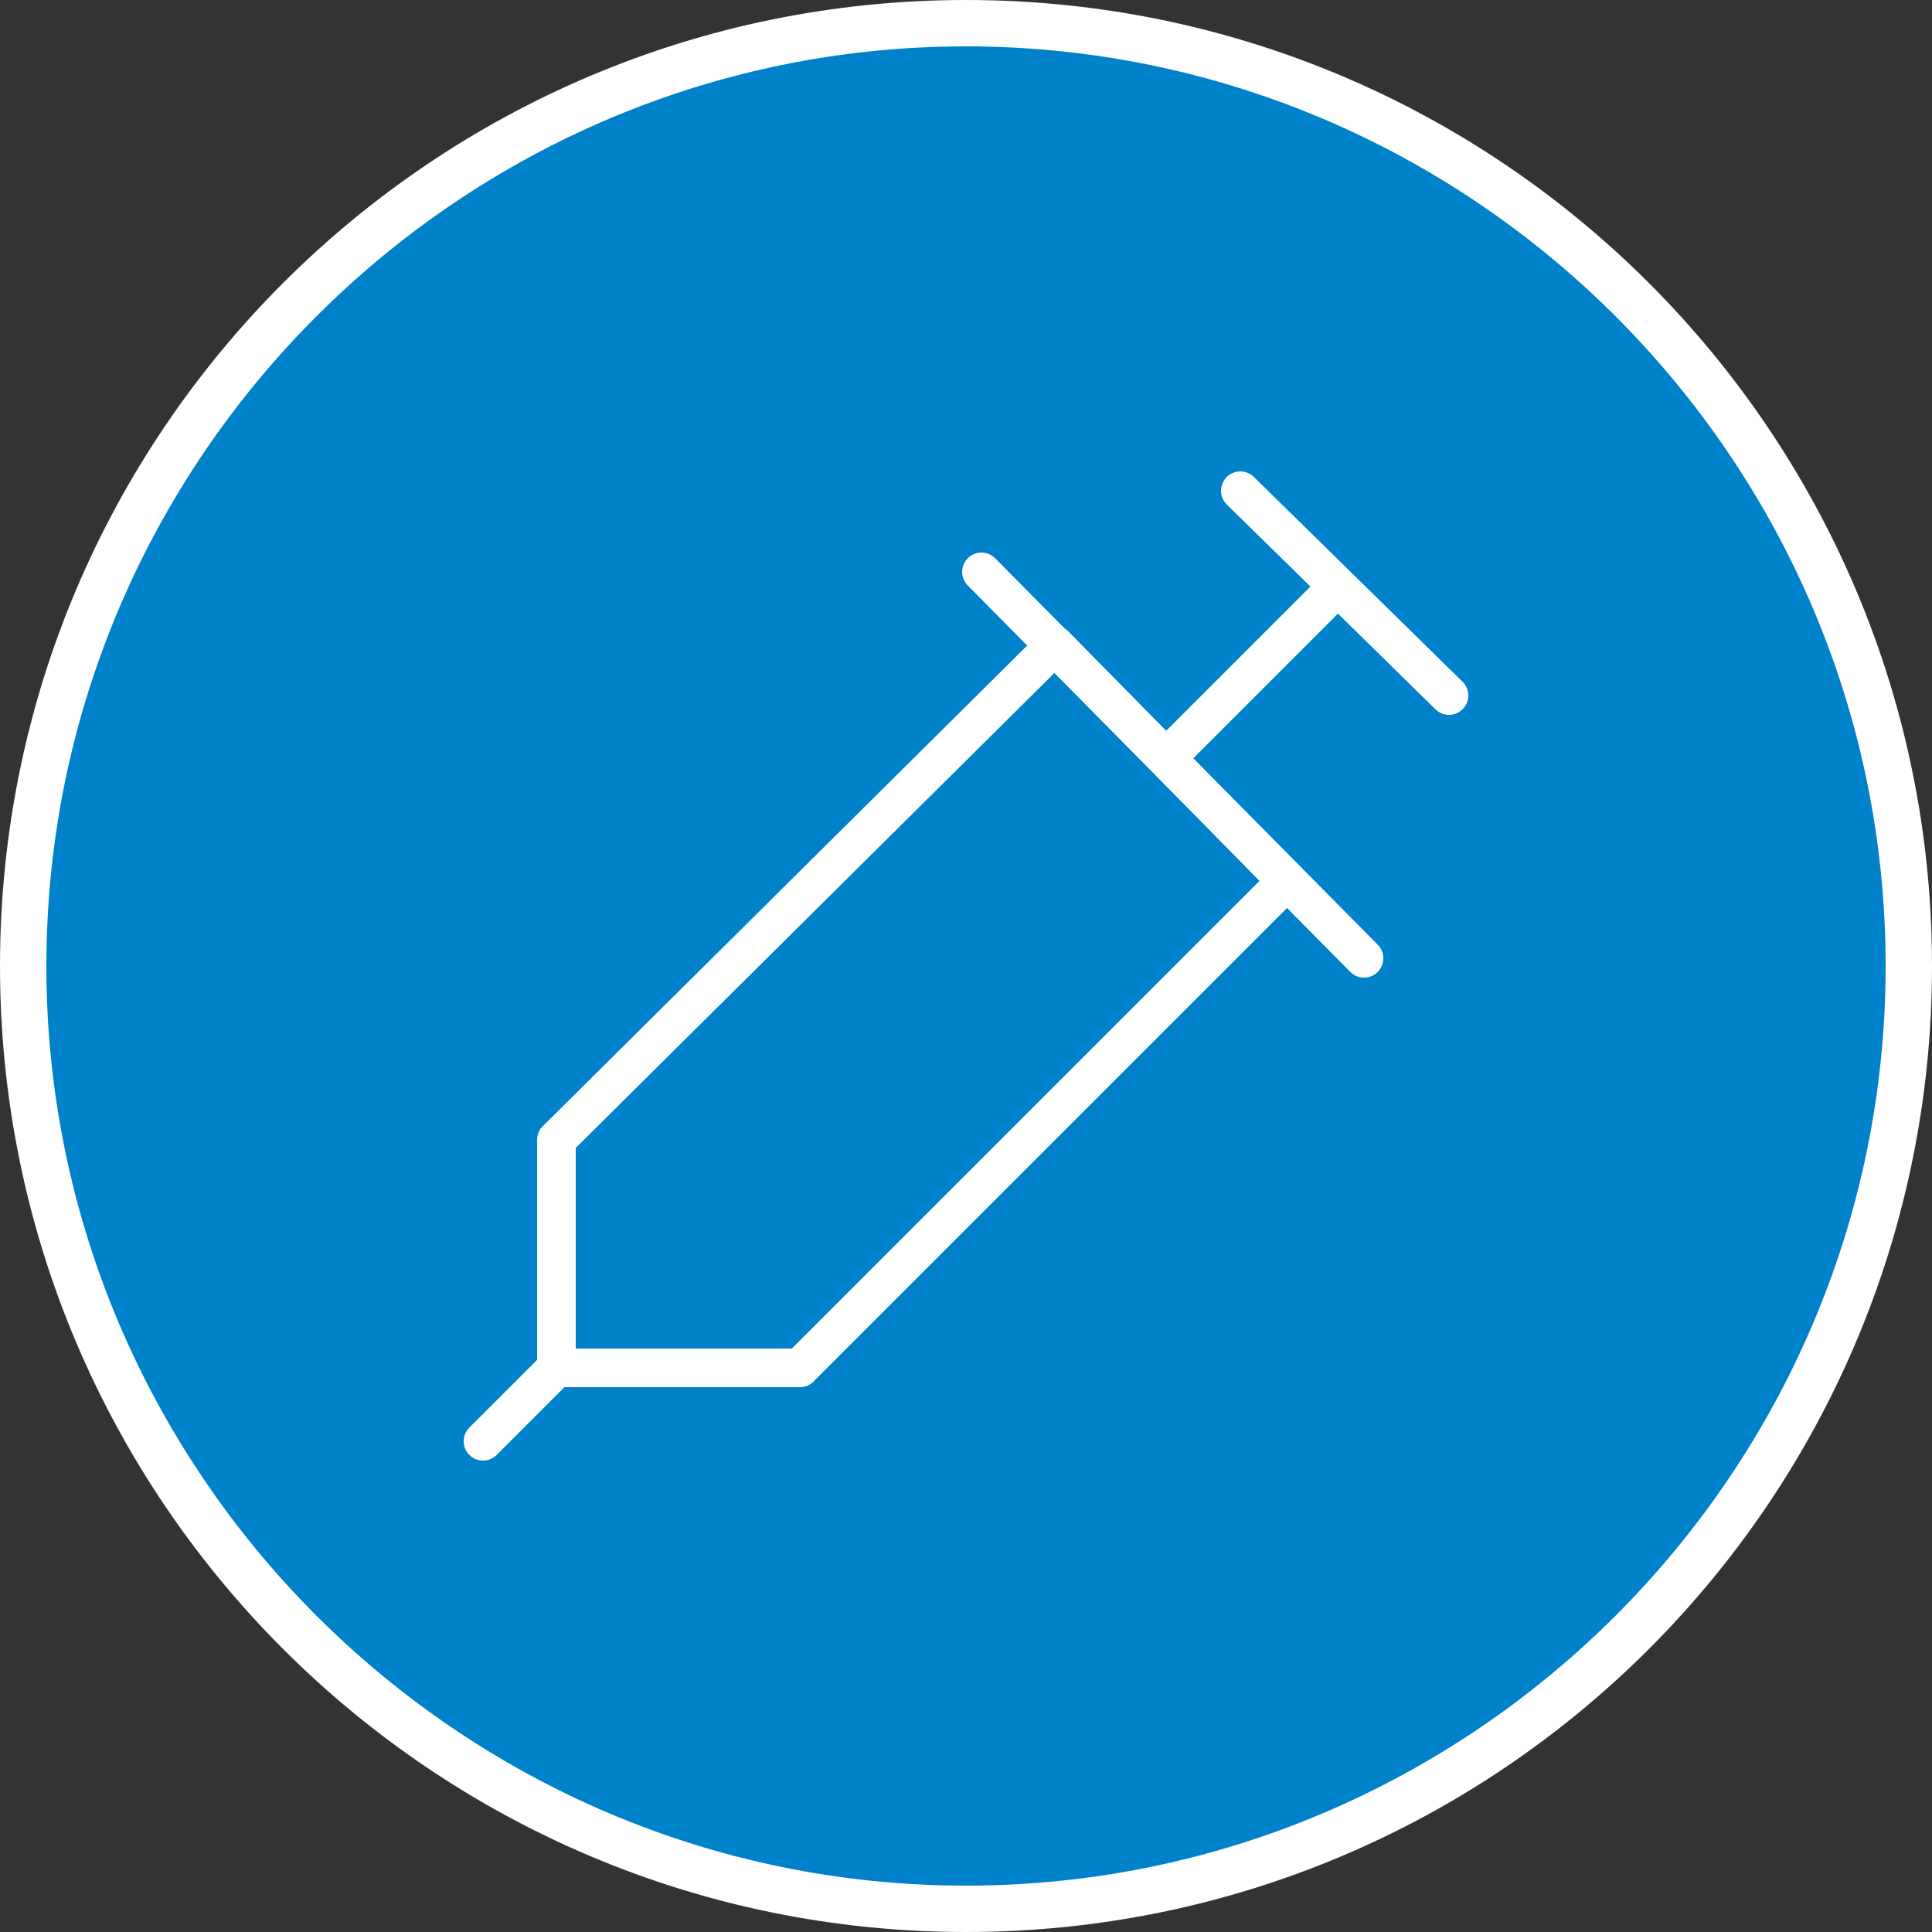
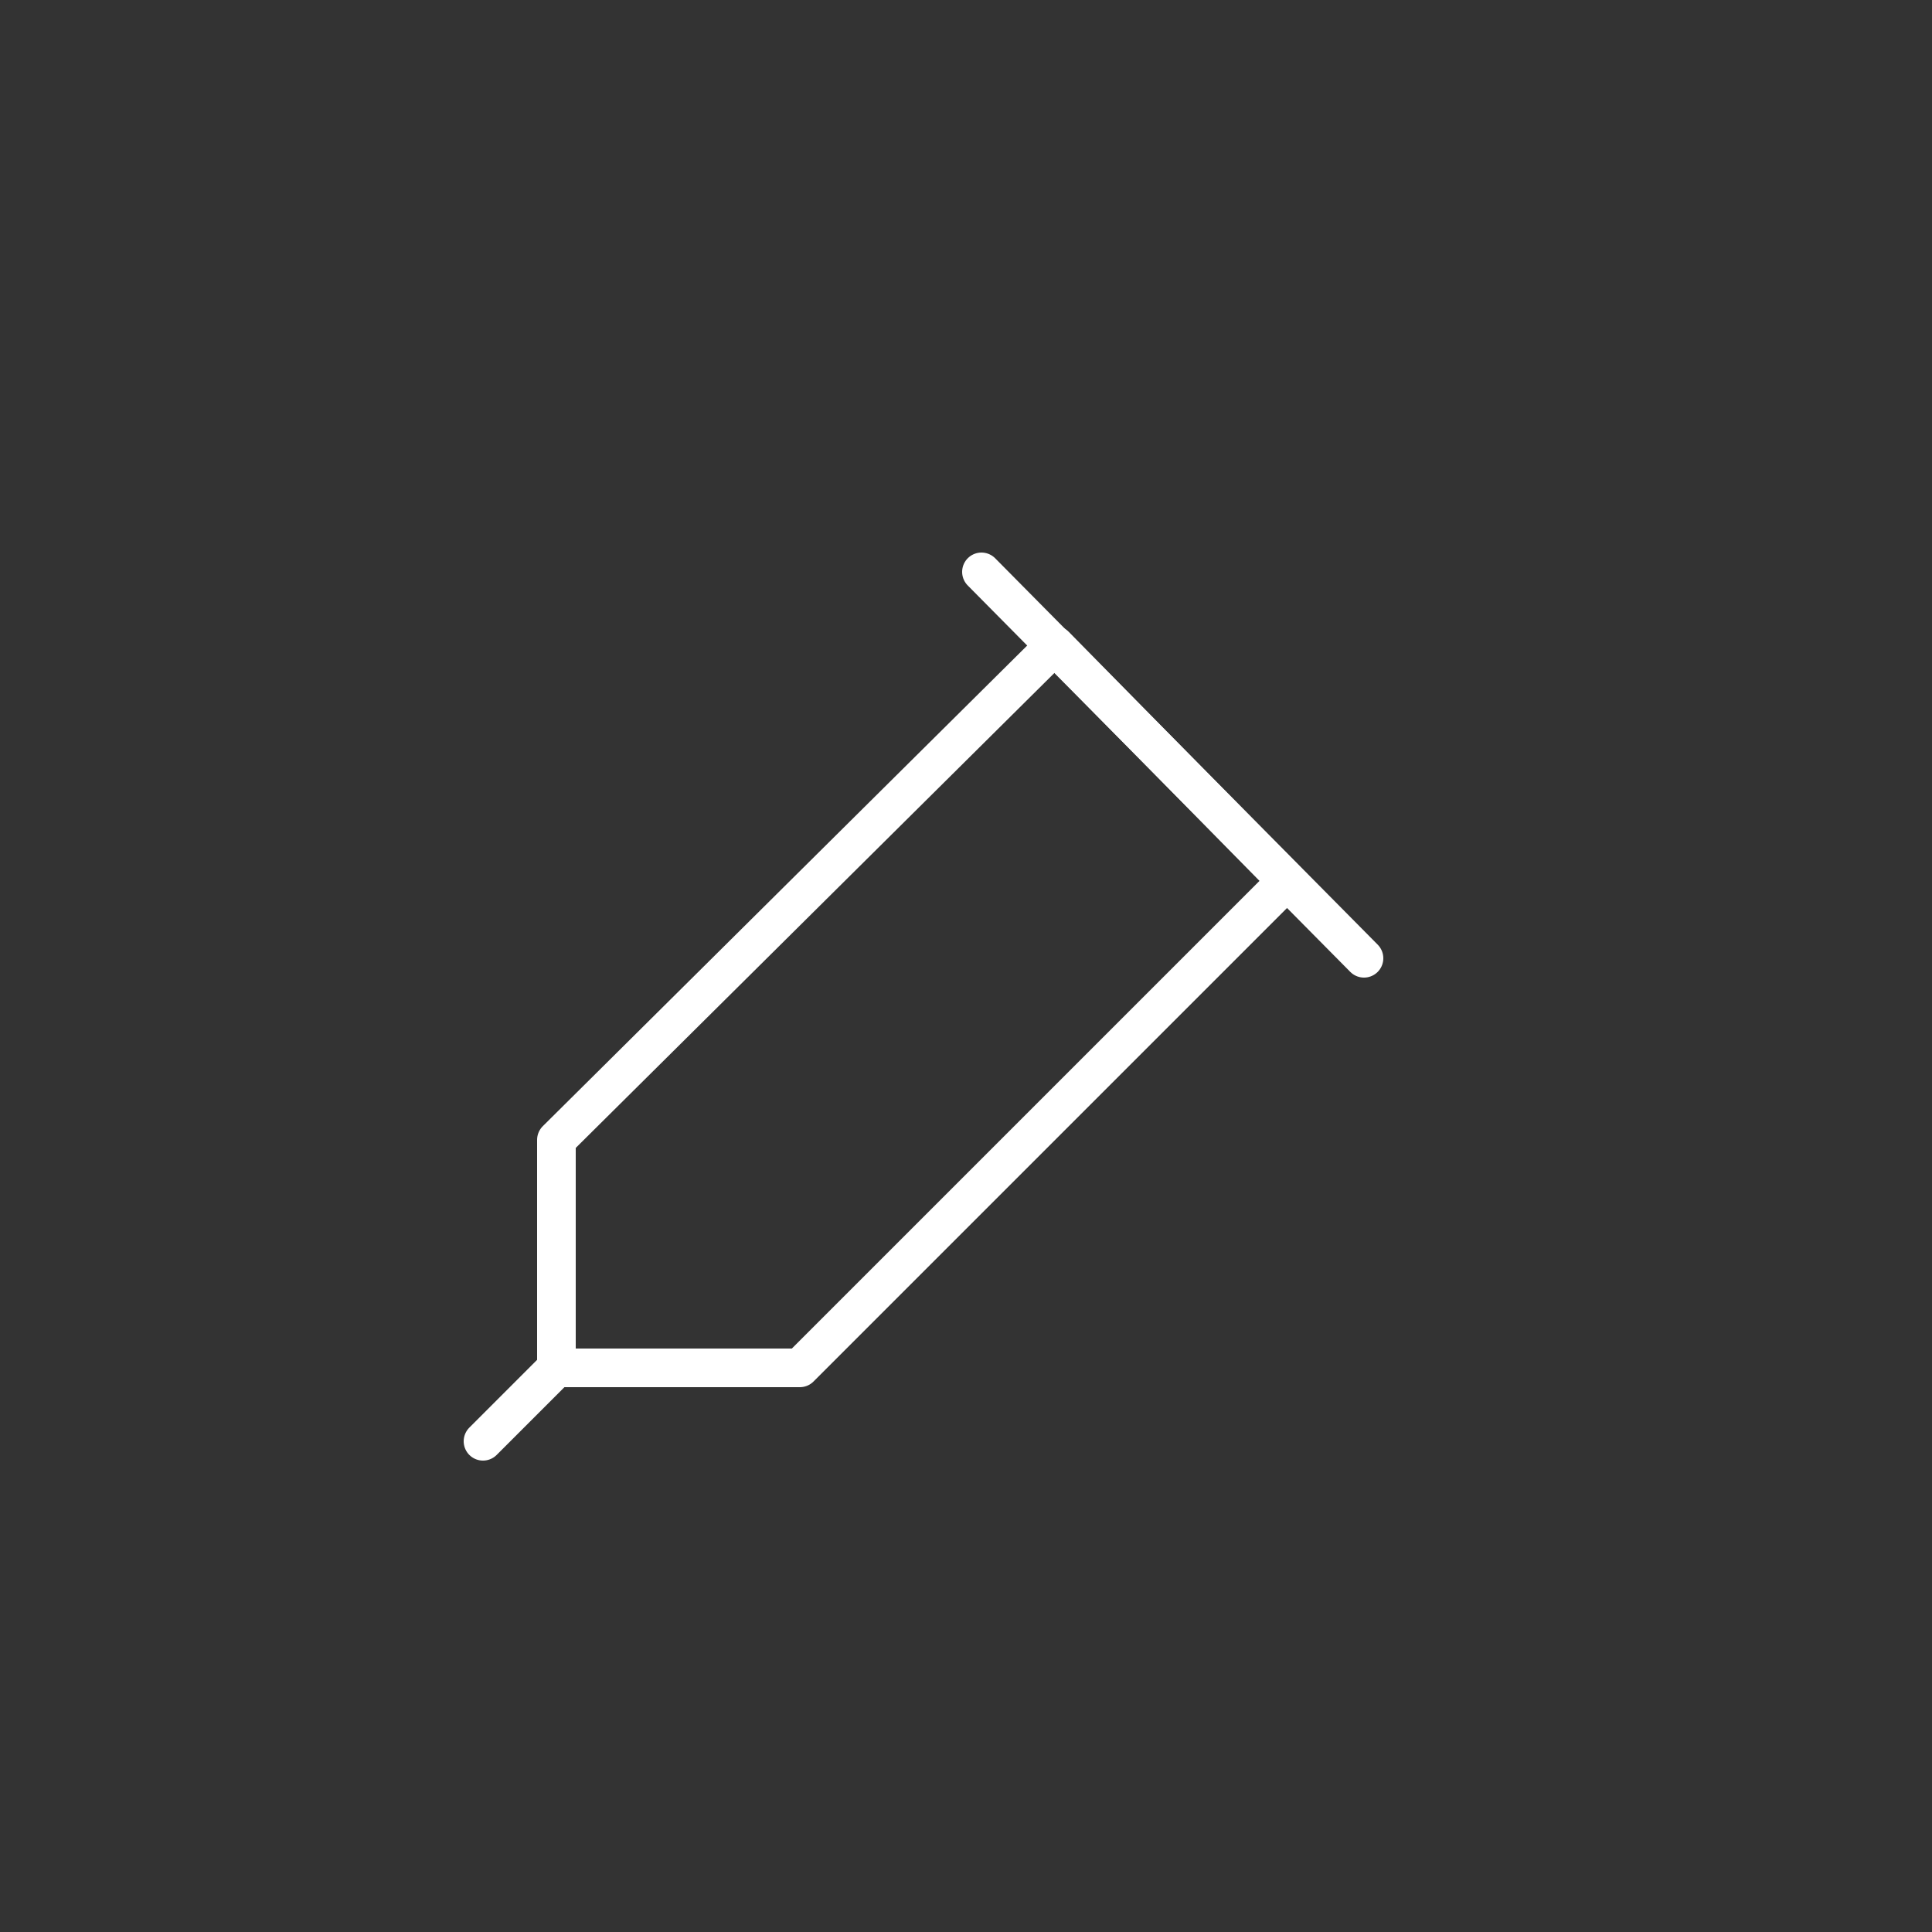
<svg xmlns="http://www.w3.org/2000/svg" version="1.1" id="Capa_1" x="0px" y="0px" viewBox="0 0 50 50" style="enable-background:new 0 0 50 50;" xml:space="preserve">
  <rect x="0" y="0" width="50" height="50" fill="#333333" stroke="none" />
  <style type="text/css">
	.st0{opacity:0.3;fill:#0082CA;}
	.st1{fill:#25D366;}
	.st2{fill-rule:evenodd;clip-rule:evenodd;fill:#FFFFFF;}
	.st3{fill:#0082CA;}
	.st4{fill:#FFFFFF;}
	.st5{fill:#3947F6;}
	.st6{fill:#005380;}
	.st7{fill:#1877F2;}
	.st8{clip-path:url(#SVGID_00000011741094005678061600000004527884871736642731_);}
	.st9{fill:#FF0000;}
	.st10{fill-rule:evenodd;clip-rule:evenodd;fill:none;stroke:#FFFFFF;stroke-width:1.25;stroke-miterlimit:10;}
	.st11{fill:none;stroke:#FFFFFF;stroke-width:1.25;stroke-miterlimit:10;}
	.st12{fill:none;stroke:#FFFFFF;stroke-width:1.25;stroke-linecap:round;stroke-linejoin:round;stroke-miterlimit:10;}
	.st13{fill:none;stroke:#FFFFFF;stroke-linecap:round;stroke-linejoin:round;stroke-miterlimit:10;}
	.st14{fill:#339BD5;}
	.st15{fill:#66B4DF;}
	.st16{fill:#B2D9EF;}
	.st17{fill:#E5F2FA;}
	.st18{fill:#4D314C;}
	.st19{opacity:0.6;fill:#0082CA;}
	.st20{fill:#F1F5FE;}
	.st21{fill:#FFF8E3;}
	.st22{fill:#D7FFF5;}
	.st23{fill:#BCF7D9;}
	.st24{fill:#FFDFDD;}
	.st25{fill:#F1EDEE;}
	.st26{opacity:0.7;fill:#FFF8E3;}
	.st27{opacity:0.7;fill:#D7FFF5;}
	.st28{opacity:0.7;fill:#BCF7D9;}
	.st29{opacity:0.7;fill:#FFDFDD;}
	.st30{opacity:0.7;fill:#F1EDEE;}
	.st31{opacity:0.4;fill:#FFF8E3;}
	.st32{opacity:0.4;fill:#D7FFF5;}
	.st33{opacity:0.4;fill:#BCF7D9;}
	.st34{opacity:0.4;fill:#FFDFDD;}
	.st35{opacity:0.4;fill:#F1EDEE;}
	.st36{opacity:0.1;fill:#FFF8E3;}
	.st37{opacity:0.1;fill:#D7FFF5;}
	.st38{opacity:0.1;fill:#BCF7D9;}
	.st39{opacity:0.1;fill:#FFDFDD;}
	.st40{opacity:0.1;fill:#F1EDEE;}
	.st41{opacity:0.8;fill:#0082CA;}
	.st42{opacity:0.1;fill:#0082CA;}
	.st43{fill:none;stroke:#FFFFFF;stroke-width:0.826;stroke-linecap:round;stroke-linejoin:round;stroke-miterlimit:10;}
	.st44{fill-rule:evenodd;clip-rule:evenodd;fill:#B2D9EF;}
	.st45{fill:none;stroke:#FFFFFF;stroke-width:0.942;stroke-linecap:round;stroke-linejoin:round;stroke-miterlimit:10;}
	.st46{fill:#006EB1;}
</style>
  <g>
-     <circle class="st3" cx="25" cy="25" r="24.4" />
    <g>
-       <path class="st4" d="M25,1.2c13.1,0,23.8,10.7,23.8,23.8S38.1,48.8,25,48.8S1.2,38.1,1.2,25S11.9,1.2,25,1.2 M25,0    C11.2,0,0,11.2,0,25s11.2,25,25,25s25-11.2,25-25S38.8,0,25,0L25,0z" />
-     </g>
+       </g>
  </g>
  <g>
    <polygon class="st13" points="14.4,29.5 27.3,16.7 33.3,22.8 20.7,35.4 14.4,35.4  " />
    <line class="st13" x1="14.4" y1="35.4" x2="12.5" y2="37.3" />
-     <line class="st13" x1="34.6" y1="15.2" x2="30.2" y2="19.6" />
    <line class="st13" x1="25.4" y1="14.8" x2="35.3" y2="24.8" />
-     <line class="st13" x1="32.1" y1="12.7" x2="37.5" y2="18" />
  </g>
</svg>